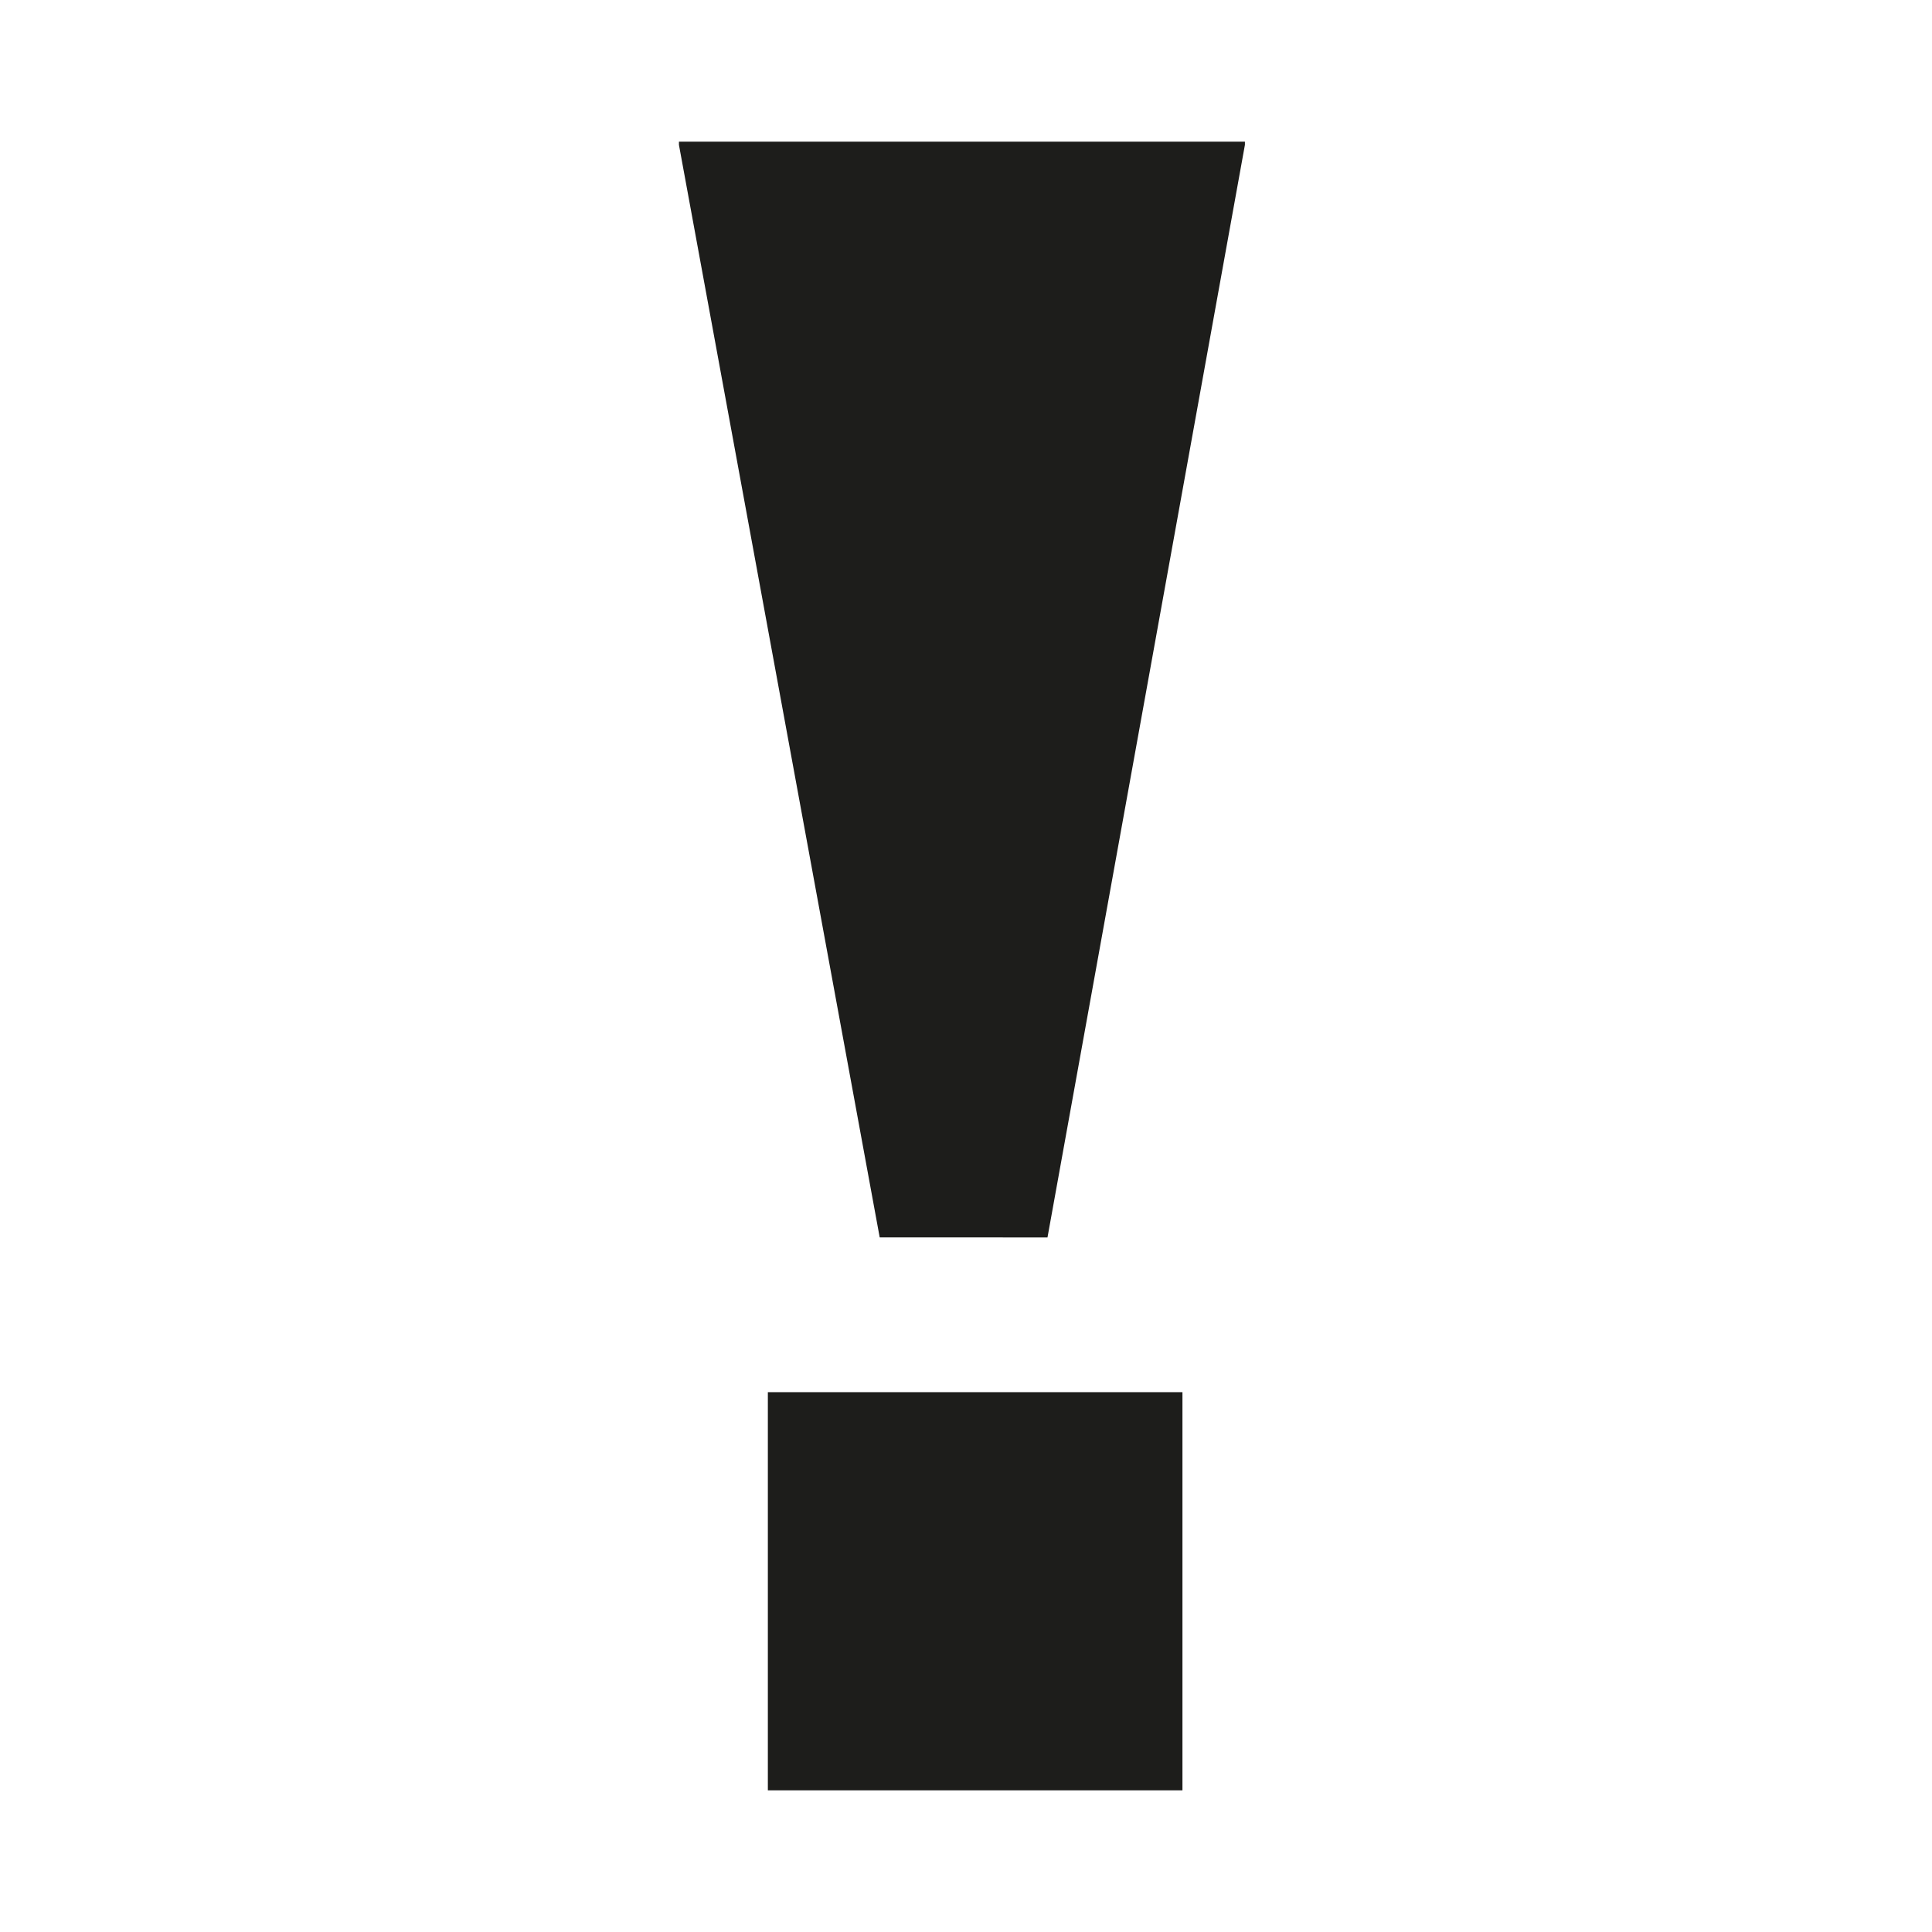
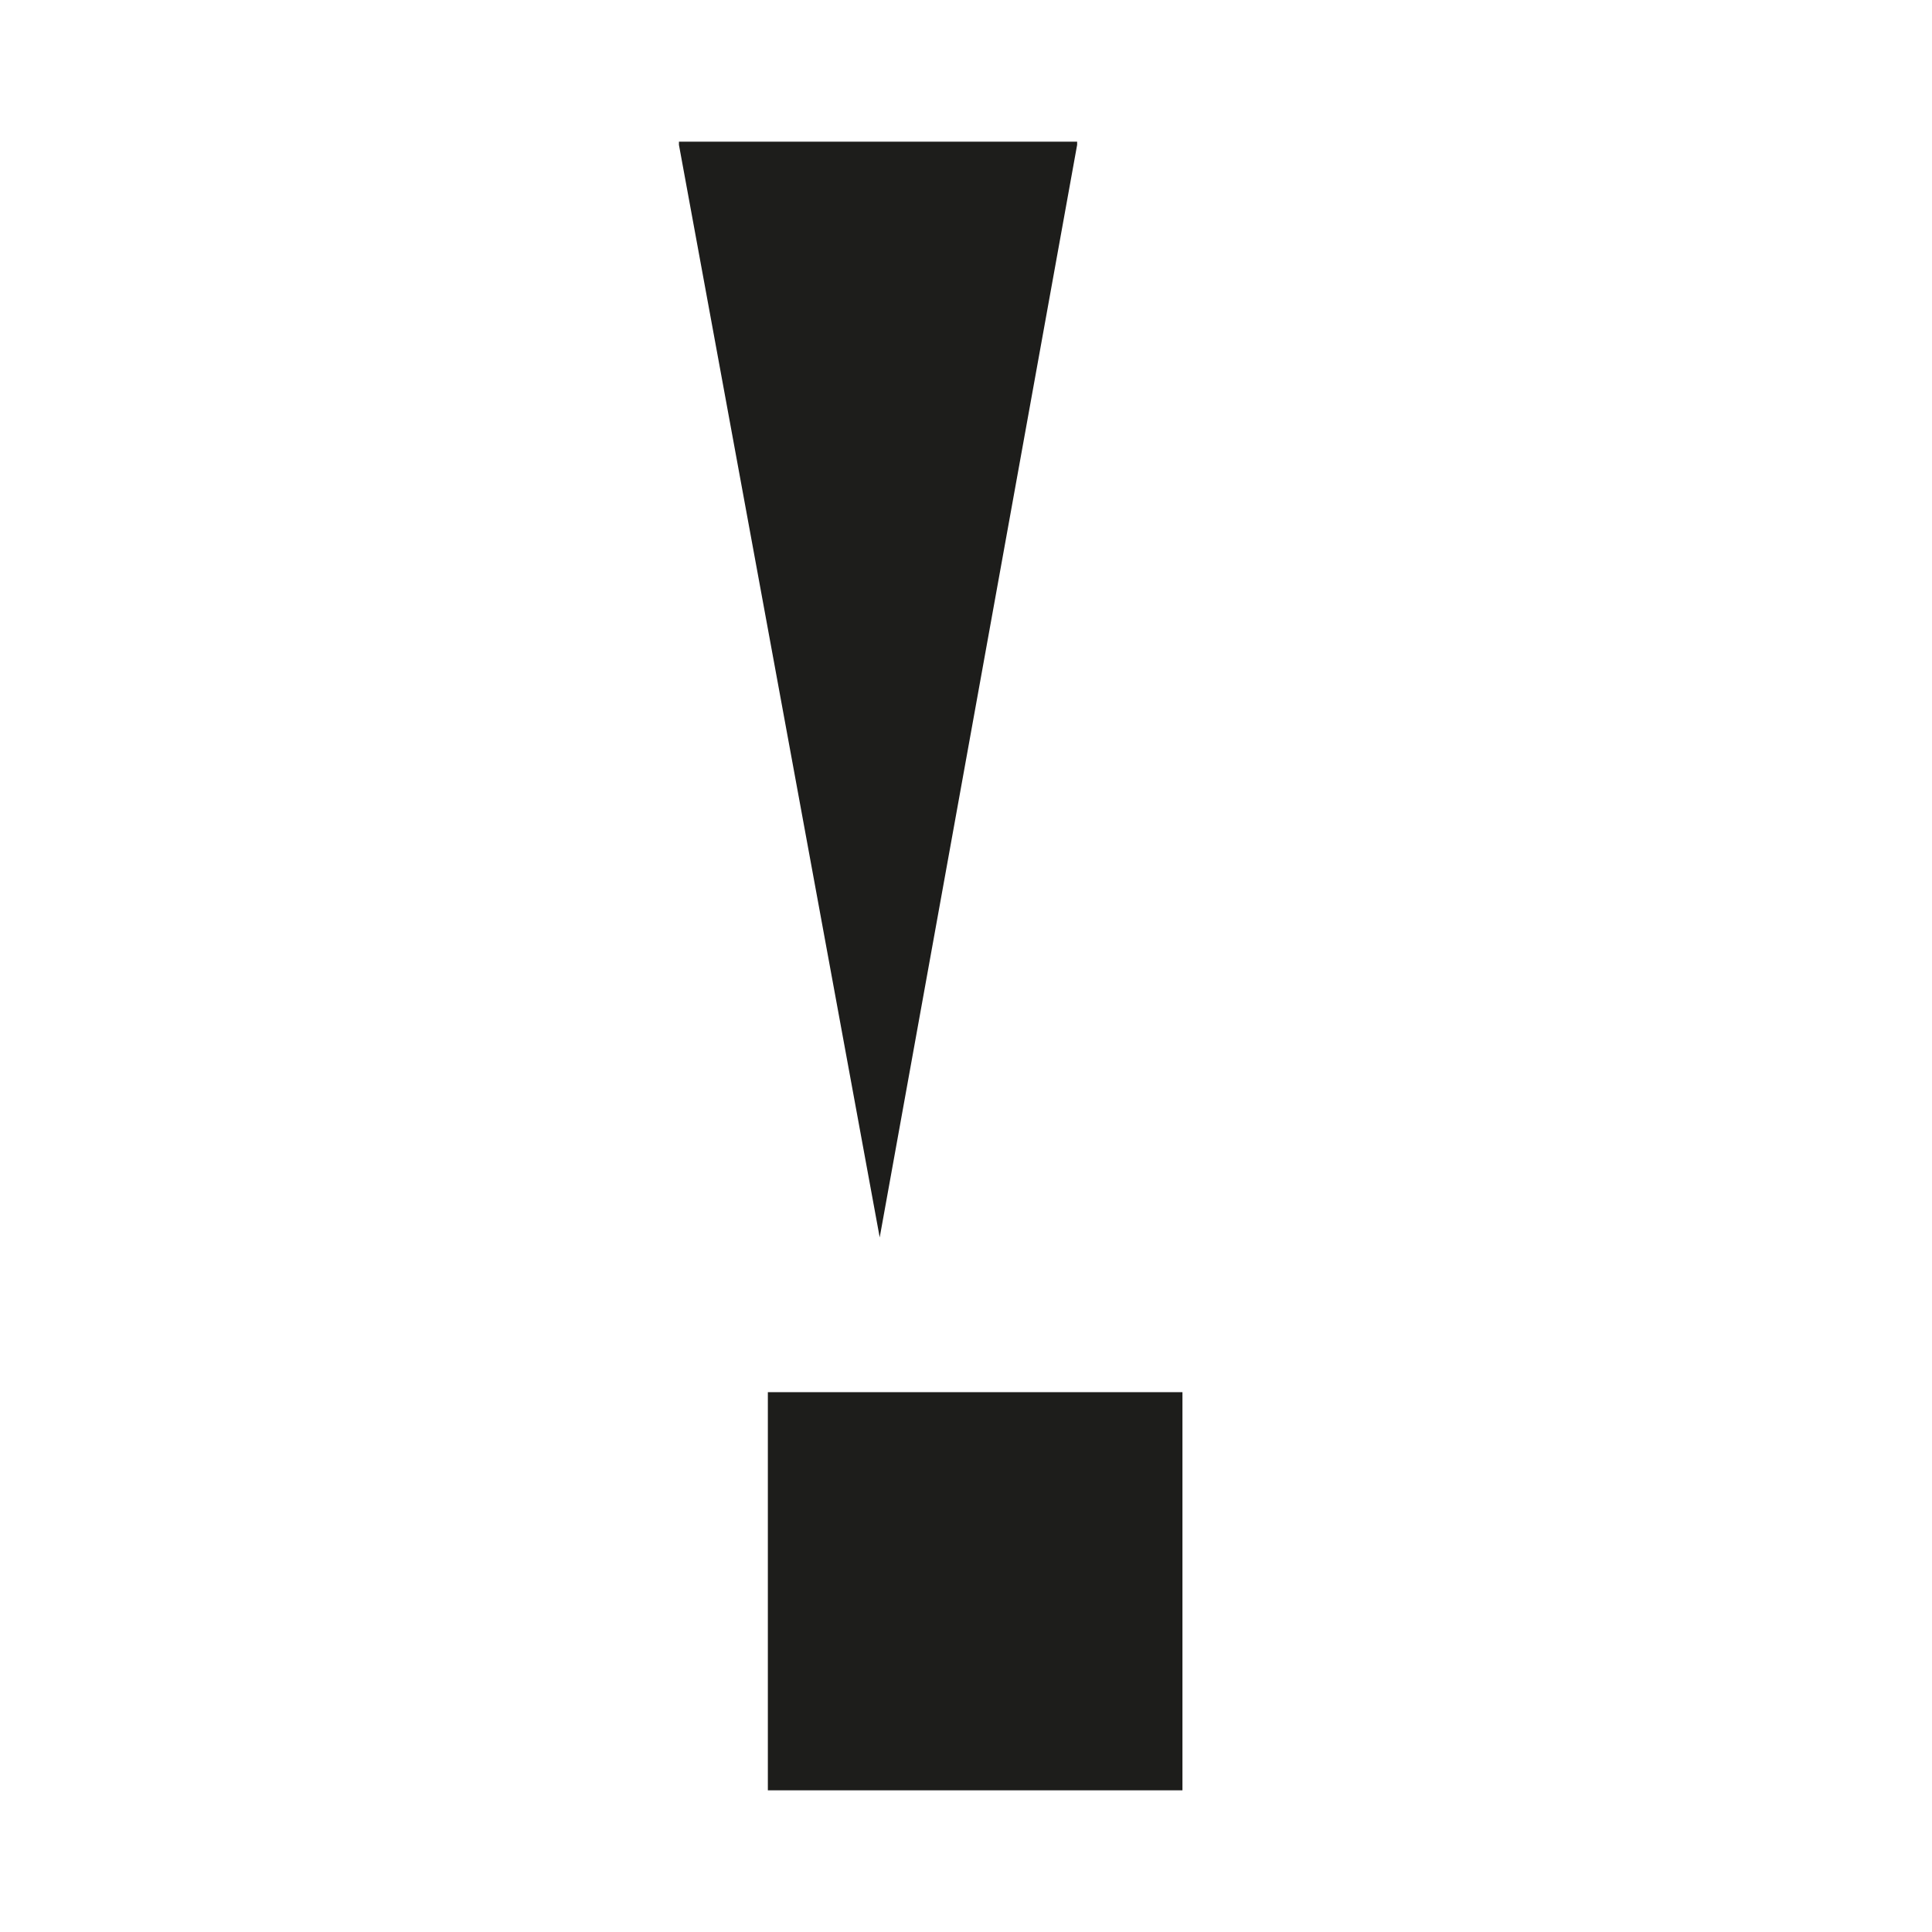
<svg xmlns="http://www.w3.org/2000/svg" id="Ebene_1" data-name="Ebene 1" width="150" height="150" viewBox="0 0 150 150">
-   <path d="M59.616,139H91.805V108.086H59.616ZM52.713,11v.248l15.587,84.826H81.327l15.328-84.826V11Z" fill="#1d1d1b" />
+   <path d="M59.616,139H91.805V108.086H59.616ZM52.713,11v.248l15.587,84.826l15.328-84.826V11Z" fill="#1d1d1b" />
</svg>